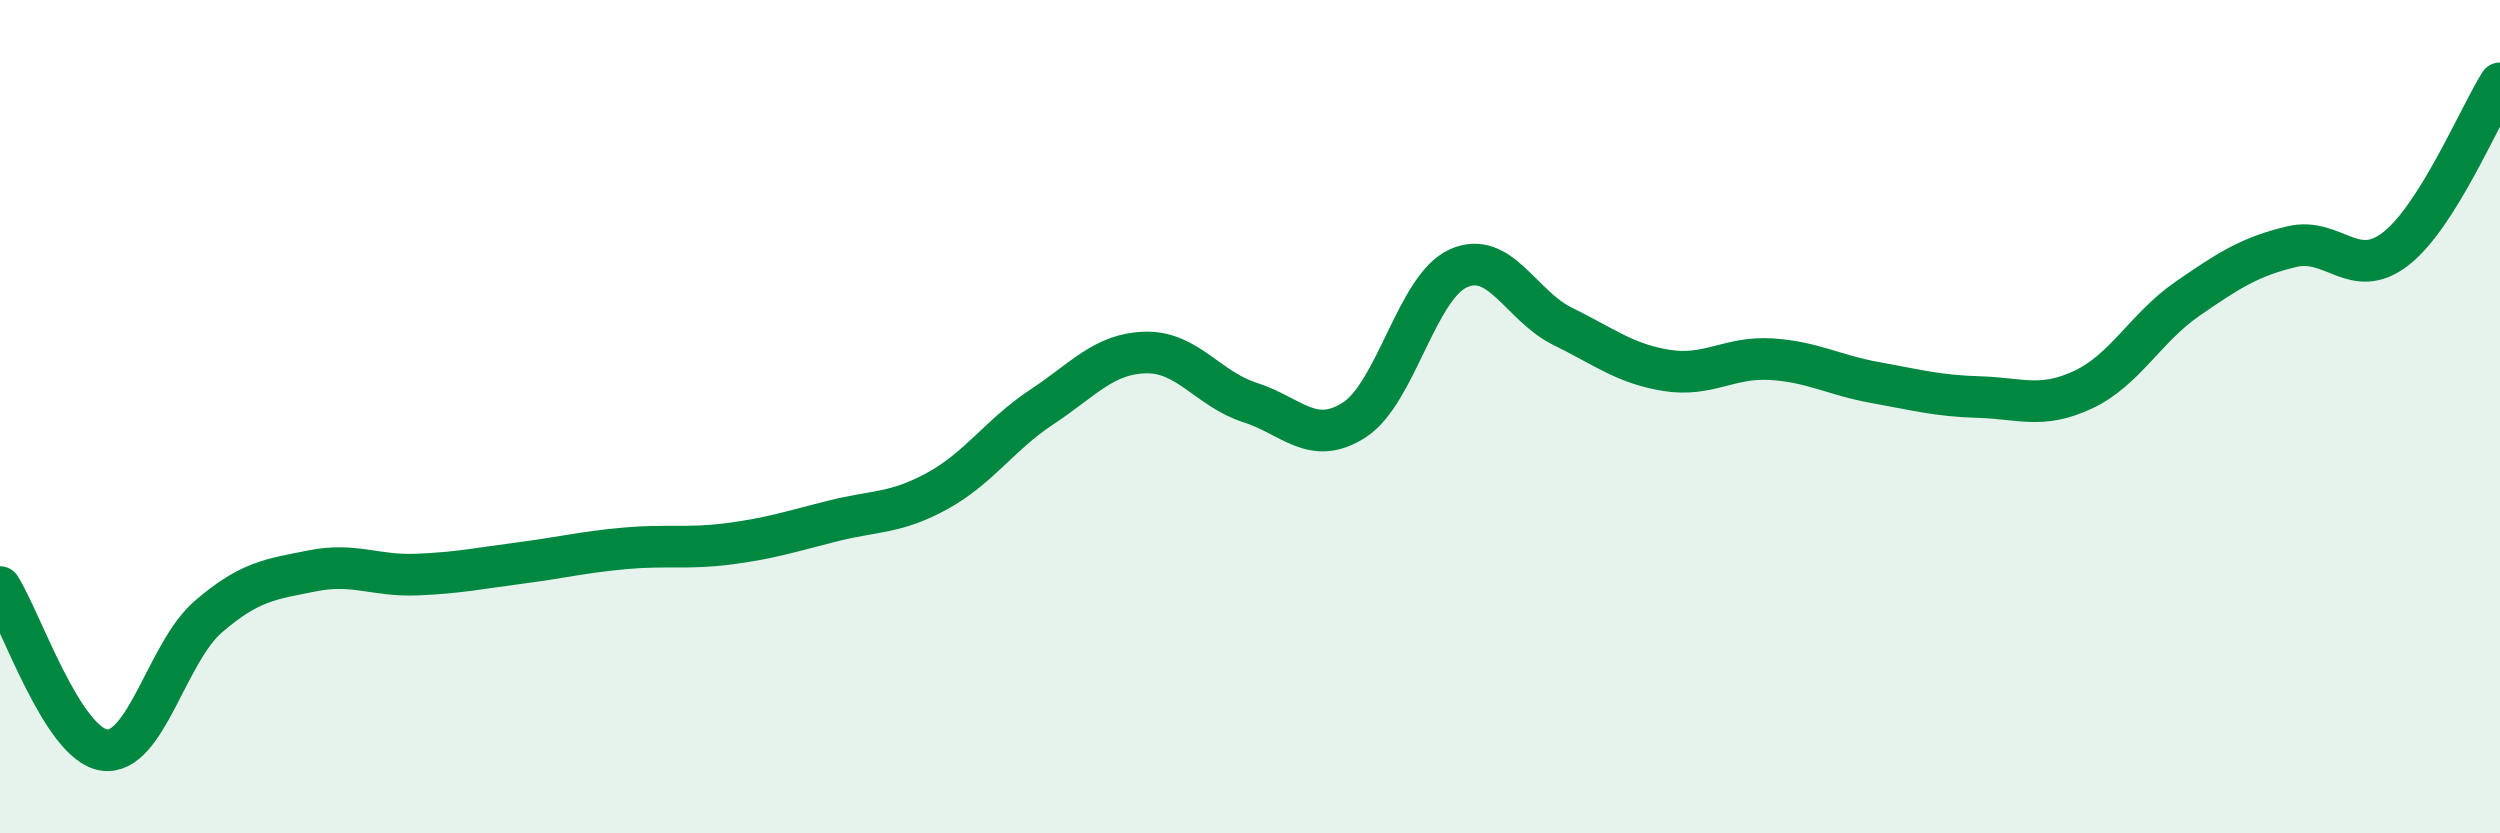
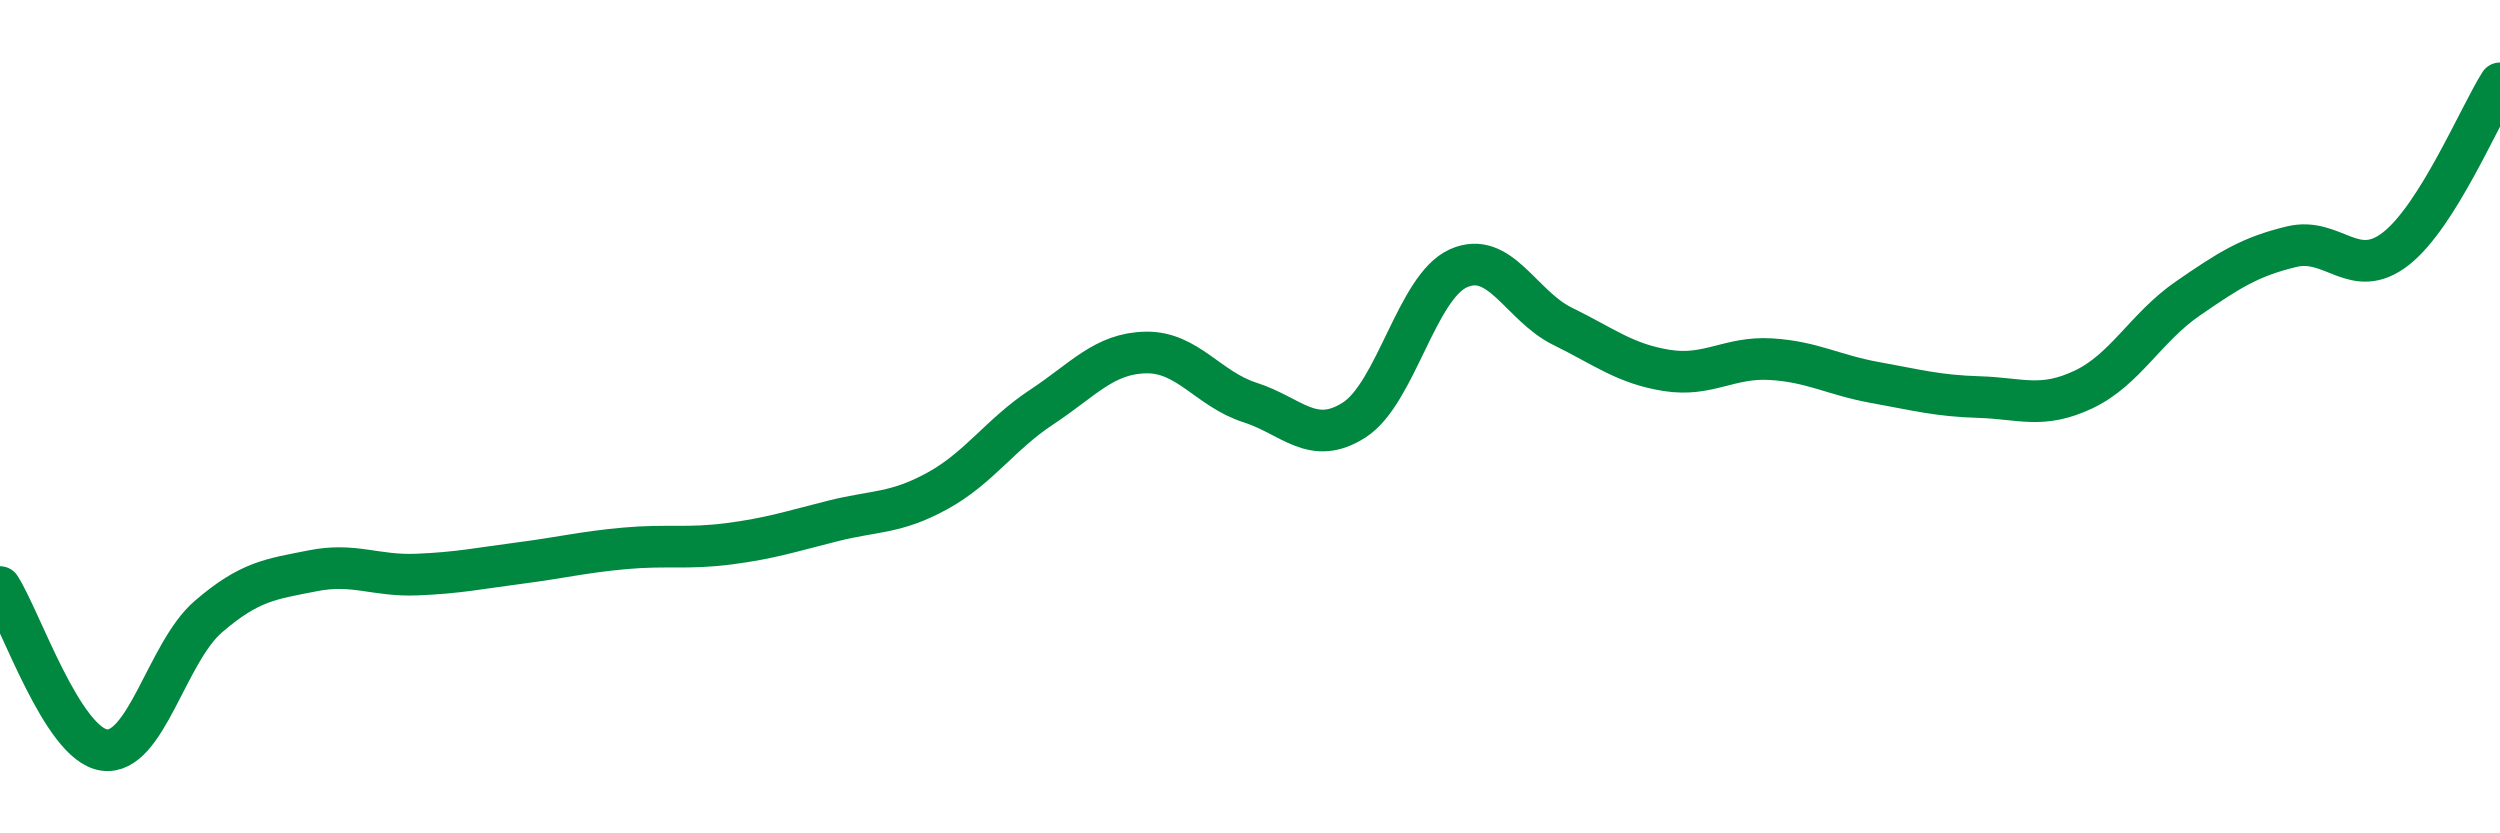
<svg xmlns="http://www.w3.org/2000/svg" width="60" height="20" viewBox="0 0 60 20">
-   <path d="M 0,14.09 C 0.5,14.87 1.5,17.86 2.5,18 C 3.5,18.14 4,15.66 5,14.8 C 6,13.94 6.5,13.9 7.5,13.7 C 8.5,13.5 9,13.83 10,13.79 C 11,13.75 11.5,13.64 12.5,13.51 C 13.5,13.38 14,13.25 15,13.16 C 16,13.07 16.5,13.18 17.5,13.05 C 18.5,12.92 19,12.75 20,12.5 C 21,12.25 21.5,12.33 22.5,11.78 C 23.5,11.23 24,10.43 25,9.77 C 26,9.11 26.5,8.48 27.5,8.46 C 28.5,8.44 29,9.34 30,9.66 C 31,9.98 31.5,10.72 32.5,10.08 C 33.5,9.44 34,6.89 35,6.44 C 36,5.99 36.5,7.34 37.5,7.83 C 38.5,8.32 39,8.73 40,8.89 C 41,9.05 41.5,8.56 42.5,8.62 C 43.5,8.68 44,9 45,9.18 C 46,9.36 46.5,9.5 47.5,9.53 C 48.5,9.56 49,9.82 50,9.35 C 51,8.88 51.5,7.86 52.5,7.17 C 53.5,6.48 54,6.16 55,5.92 C 56,5.68 56.5,6.75 57.5,5.97 C 58.5,5.19 59.5,2.79 60,2L60 20L0 20Z" fill="#008740" opacity="0.1" stroke-linecap="round" stroke-linejoin="round" />
  <path d="M 0,14.09 C 0.5,14.87 1.5,17.86 2.5,18 C 3.5,18.14 4,15.66 5,14.8 C 6,13.94 6.5,13.9 7.5,13.7 C 8.5,13.5 9,13.83 10,13.79 C 11,13.75 11.5,13.64 12.5,13.51 C 13.5,13.38 14,13.25 15,13.16 C 16,13.07 16.5,13.18 17.5,13.05 C 18.5,12.92 19,12.75 20,12.5 C 21,12.25 21.5,12.33 22.5,11.78 C 23.5,11.23 24,10.43 25,9.77 C 26,9.11 26.5,8.48 27.5,8.46 C 28.5,8.44 29,9.34 30,9.66 C 31,9.98 31.5,10.72 32.5,10.08 C 33.5,9.44 34,6.89 35,6.44 C 36,5.99 36.5,7.34 37.5,7.83 C 38.5,8.32 39,8.73 40,8.89 C 41,9.05 41.5,8.56 42.5,8.62 C 43.5,8.68 44,9 45,9.18 C 46,9.36 46.5,9.5 47.5,9.53 C 48.5,9.56 49,9.82 50,9.35 C 51,8.88 51.5,7.86 52.5,7.17 C 53.5,6.48 54,6.16 55,5.92 C 56,5.68 56.5,6.75 57.5,5.97 C 58.5,5.19 59.5,2.79 60,2" stroke="#008740" stroke-width="1" fill="none" stroke-linecap="round" stroke-linejoin="round" />
</svg>